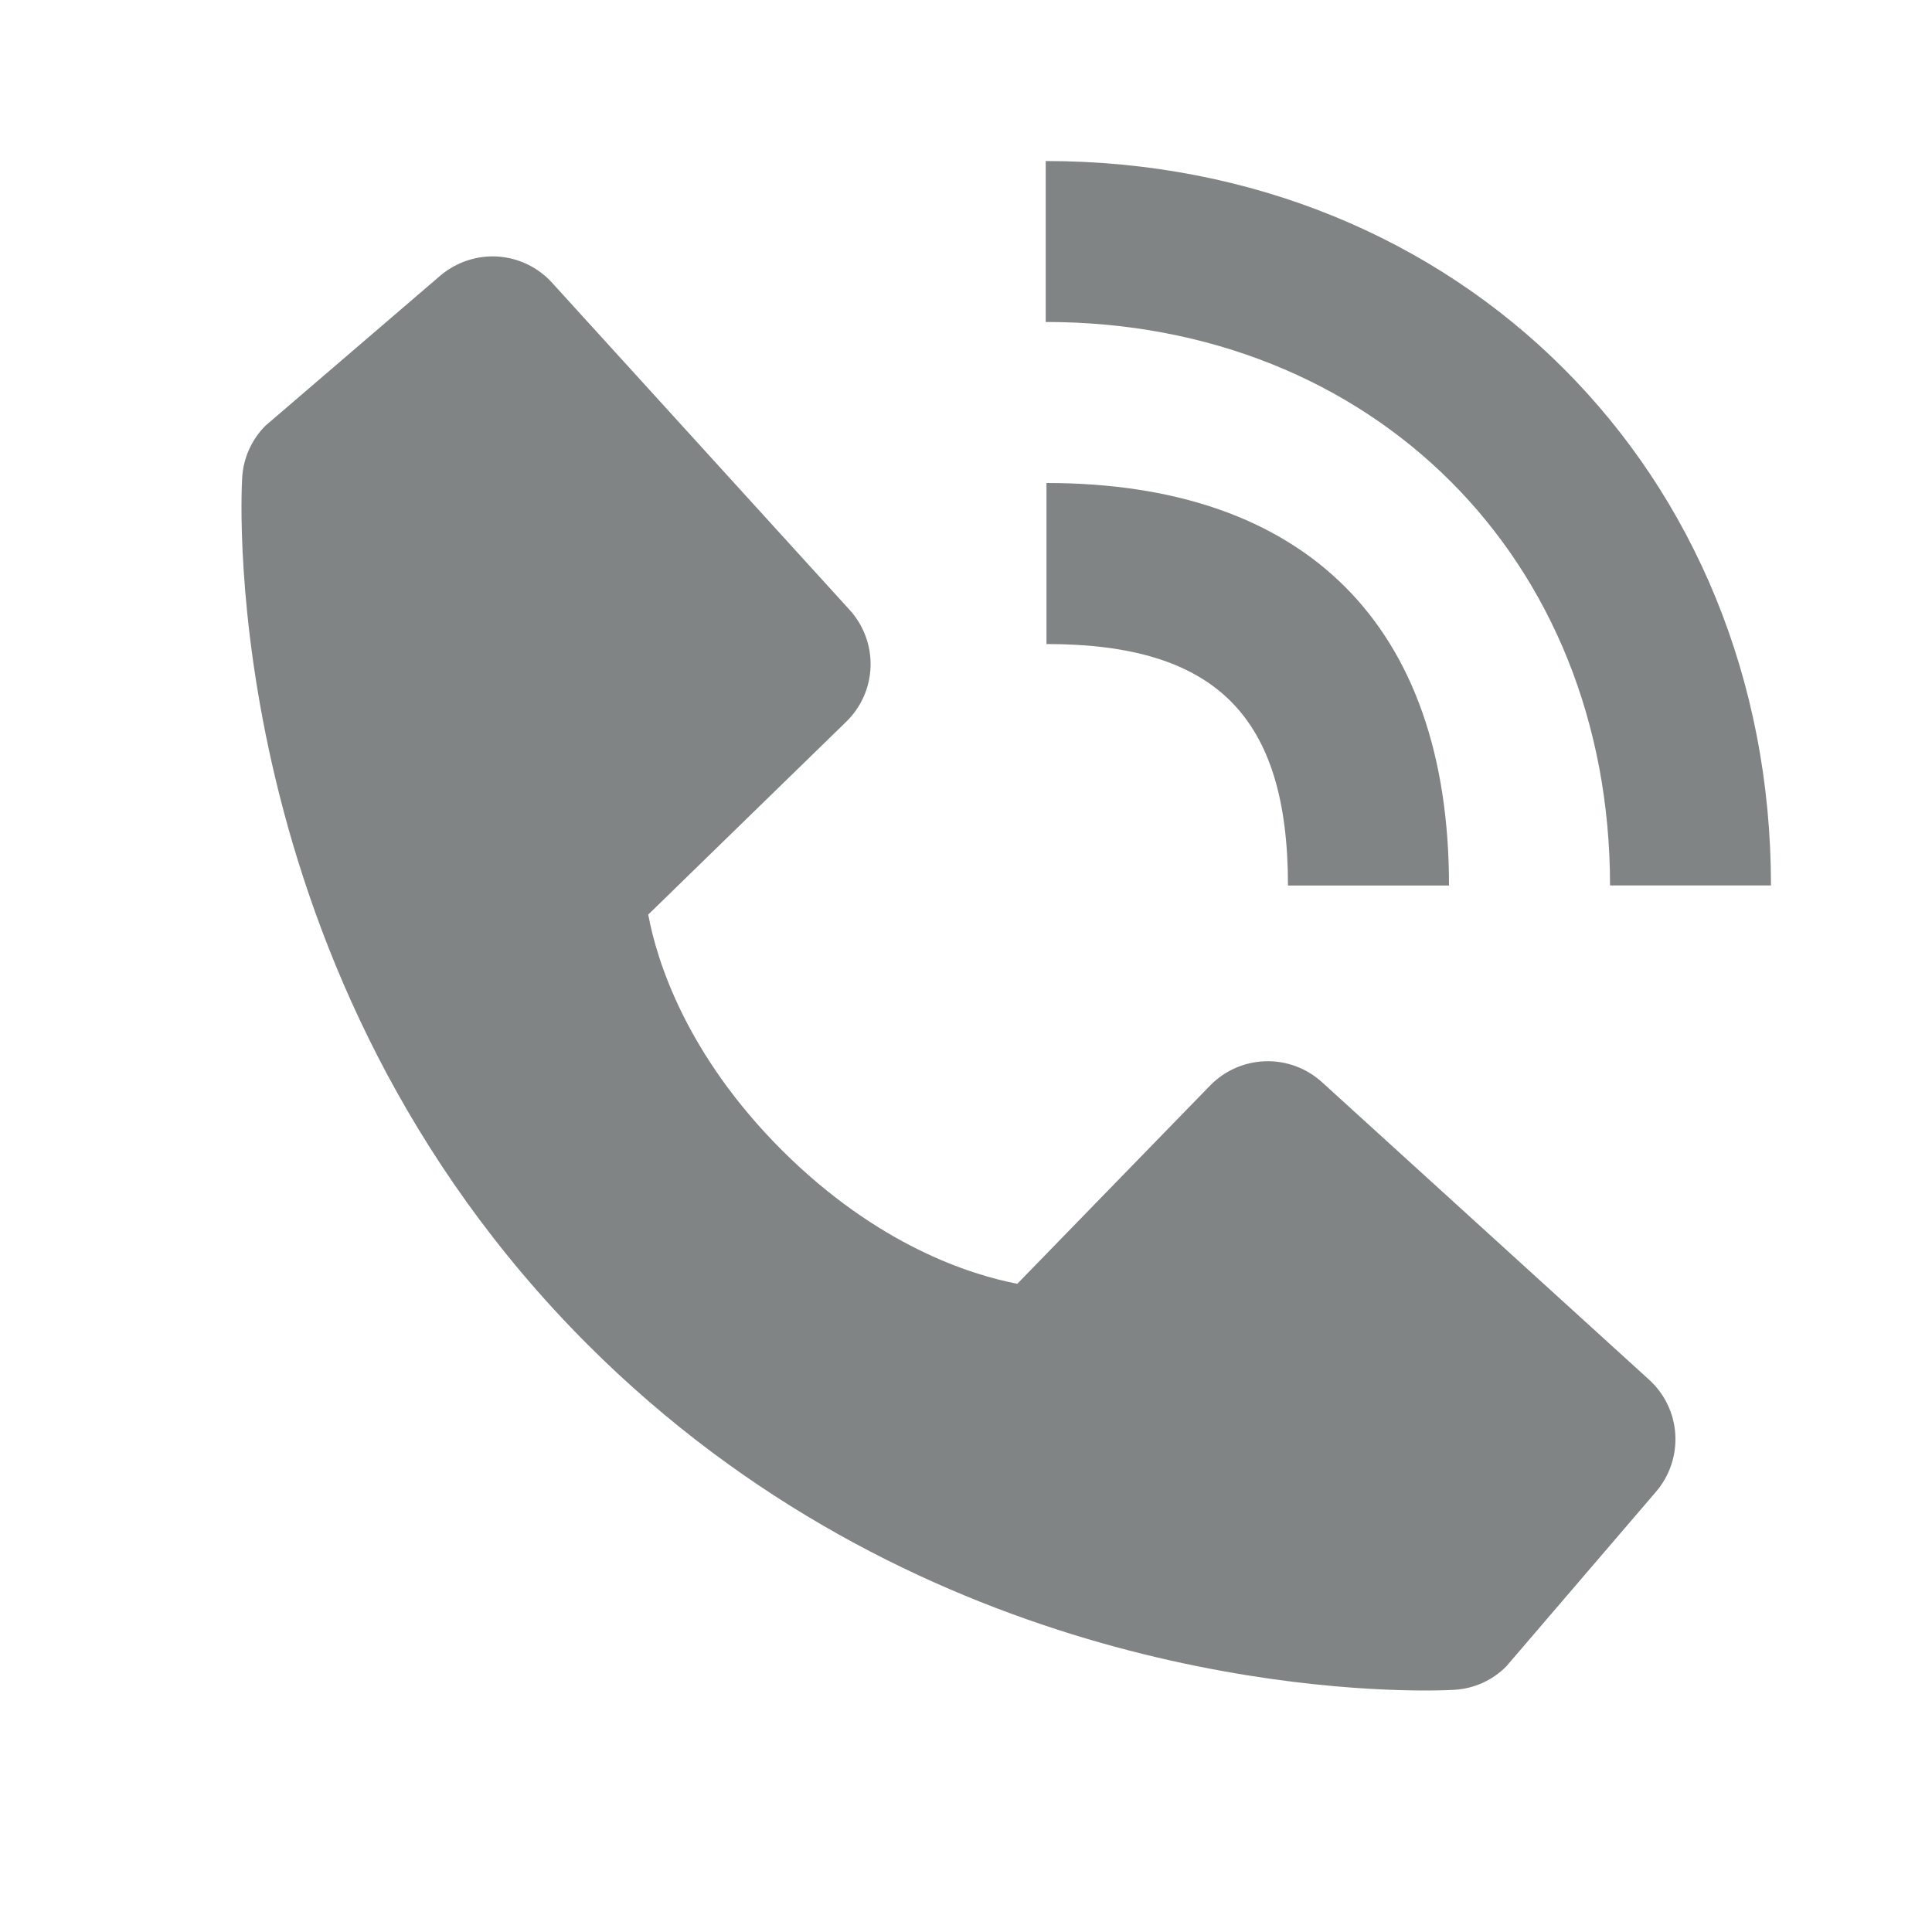
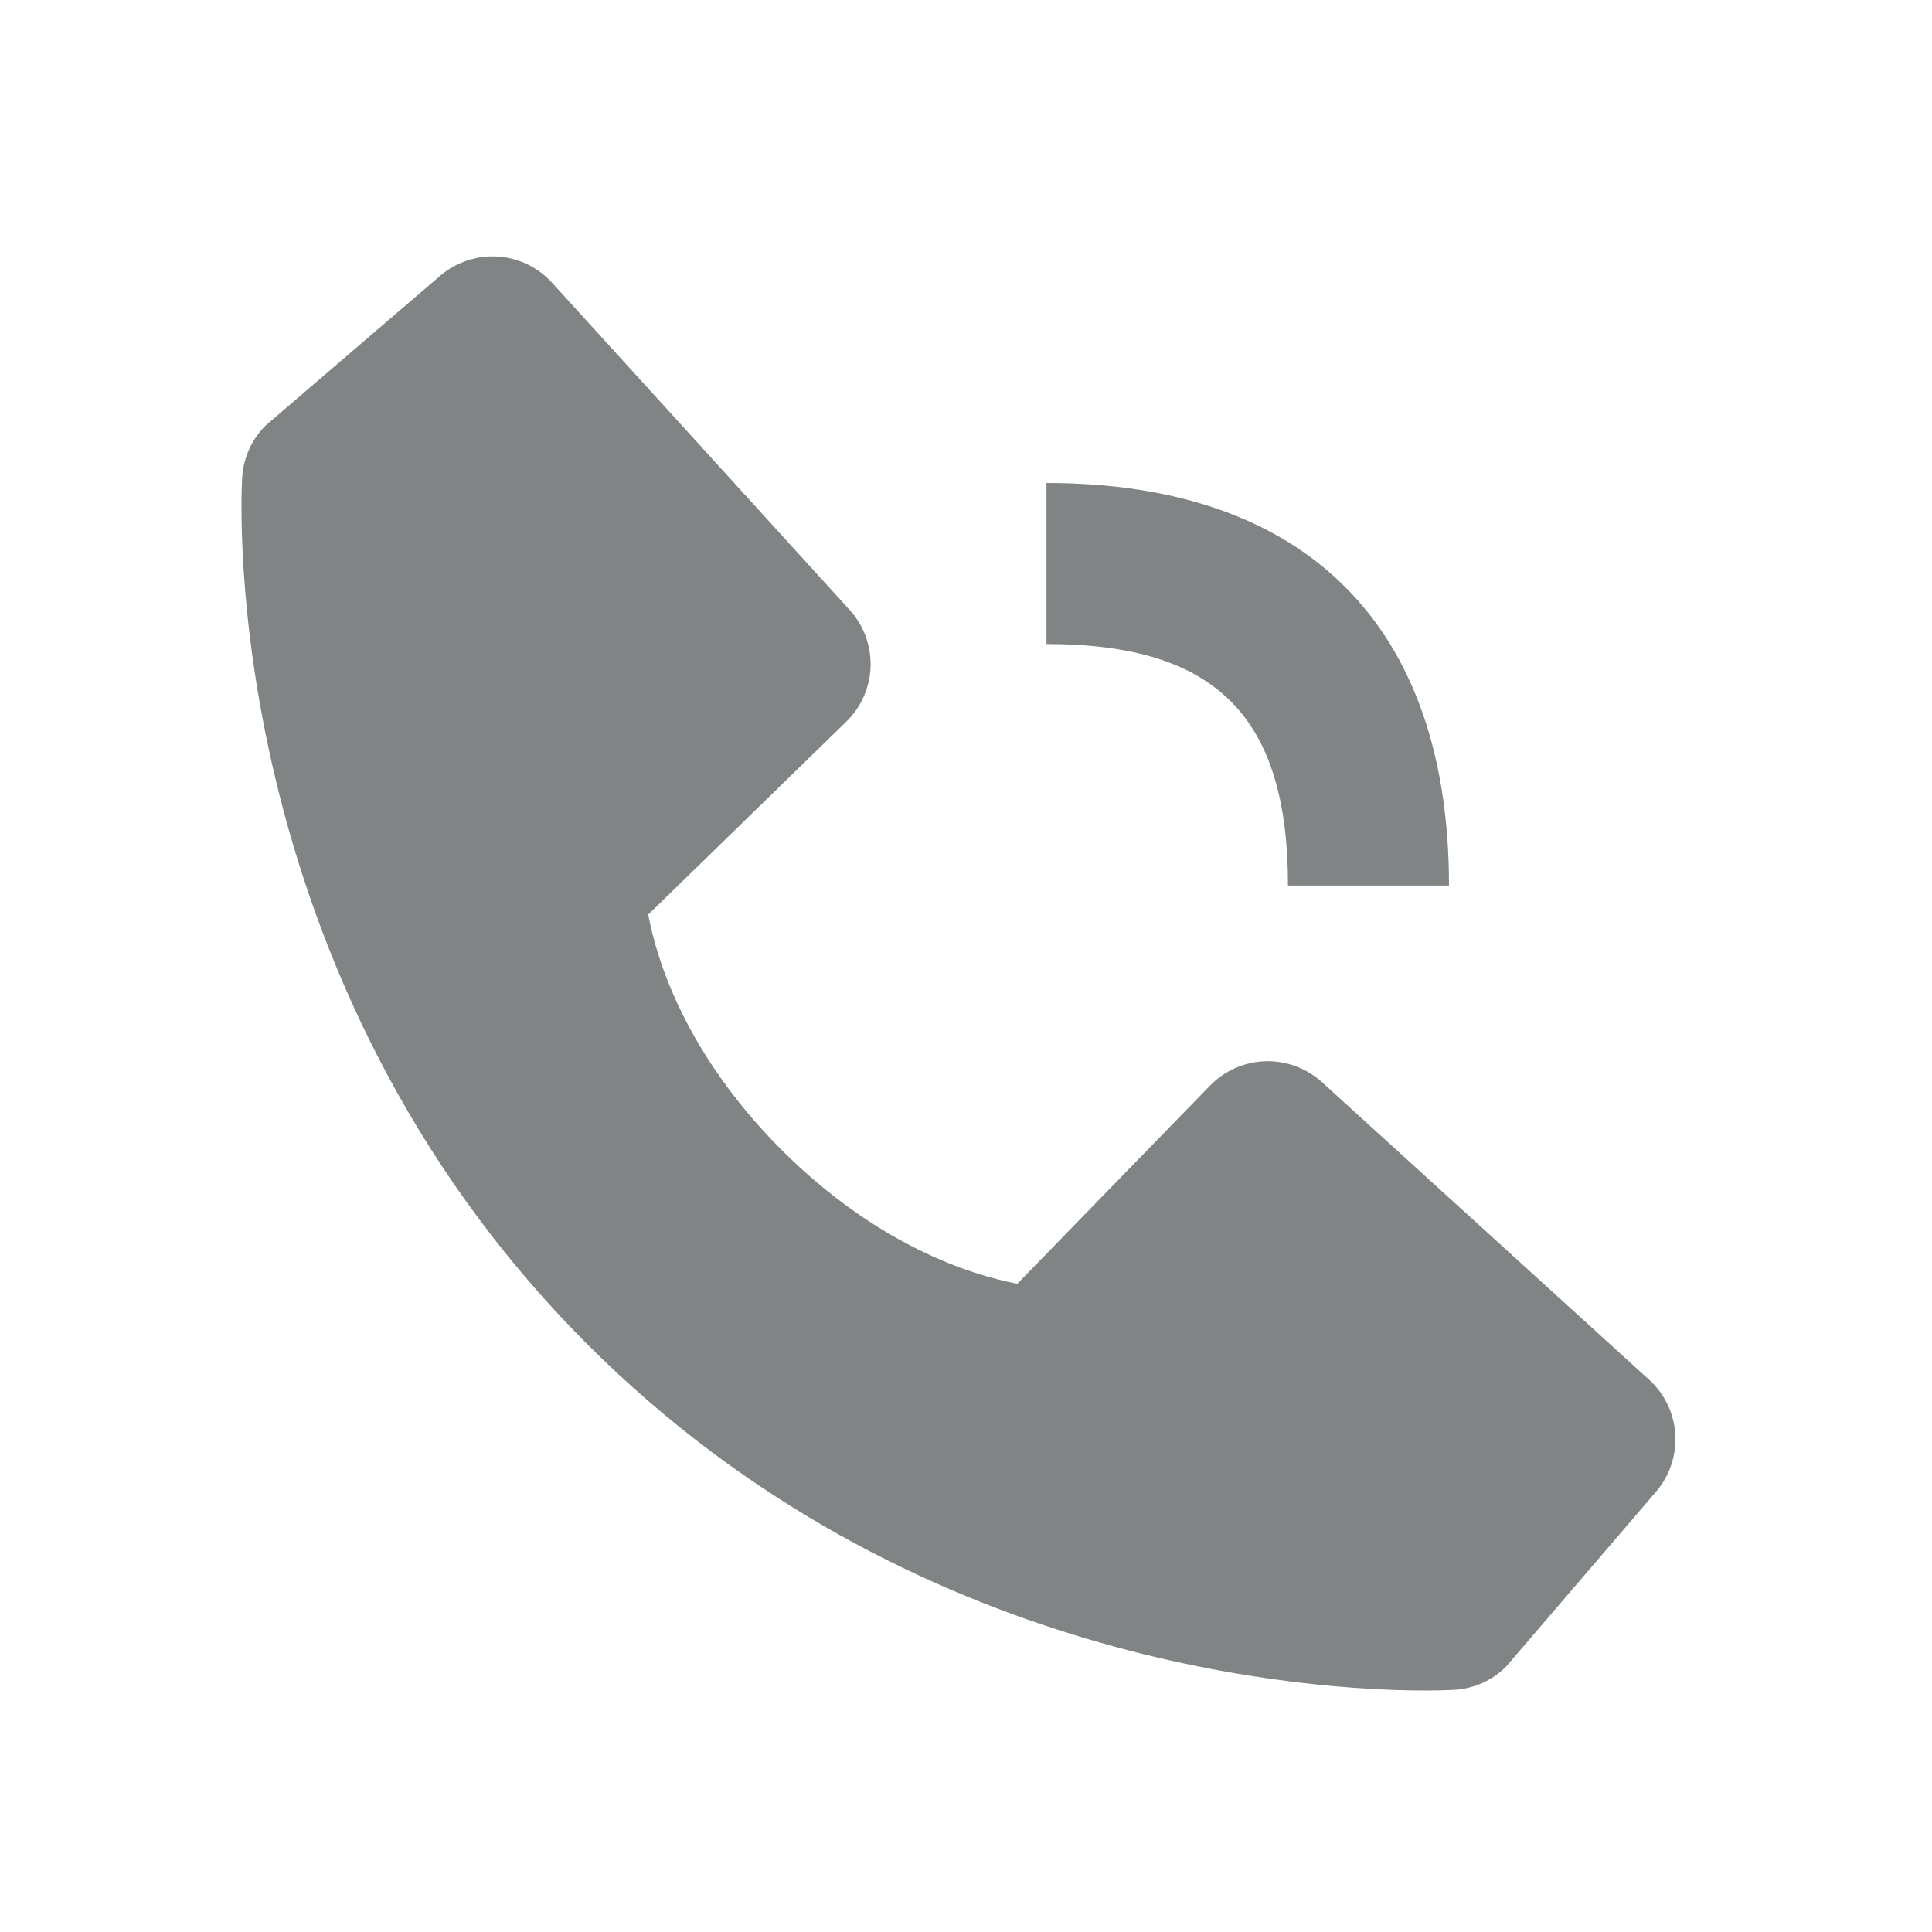
<svg xmlns="http://www.w3.org/2000/svg" width="23" height="23" viewBox="0 0 23 23" fill="none">
-   <path d="M19.167 10.541H21.083C21.083 5.624 17.372 1.917 12.449 1.917V3.833C16.341 3.833 19.167 6.654 19.167 10.541Z" fill="#818484" />
  <path d="M12.458 7.667C14.474 7.667 15.333 8.526 15.333 10.542H17.25C17.25 7.451 15.549 5.75 12.458 5.75V7.667ZM15.738 12.883C15.554 12.716 15.312 12.626 15.063 12.634C14.814 12.642 14.578 12.746 14.405 12.924L12.111 15.283C11.559 15.177 10.45 14.831 9.307 13.692C8.165 12.548 7.819 11.436 7.717 10.888L10.073 8.593C10.252 8.42 10.356 8.184 10.364 7.935C10.371 7.686 10.282 7.444 10.114 7.26L6.573 3.367C6.406 3.182 6.173 3.07 5.924 3.054C5.675 3.039 5.43 3.121 5.24 3.283L3.161 5.067C2.995 5.233 2.896 5.454 2.883 5.689C2.868 5.928 2.594 11.604 6.995 16.006C10.834 19.844 15.643 20.125 16.967 20.125C17.161 20.125 17.28 20.119 17.311 20.117C17.546 20.104 17.767 20.005 17.932 19.838L19.715 17.758C19.877 17.569 19.959 17.324 19.944 17.075C19.929 16.826 19.817 16.593 19.632 16.425L15.738 12.883Z" fill="#818484" />
</svg>